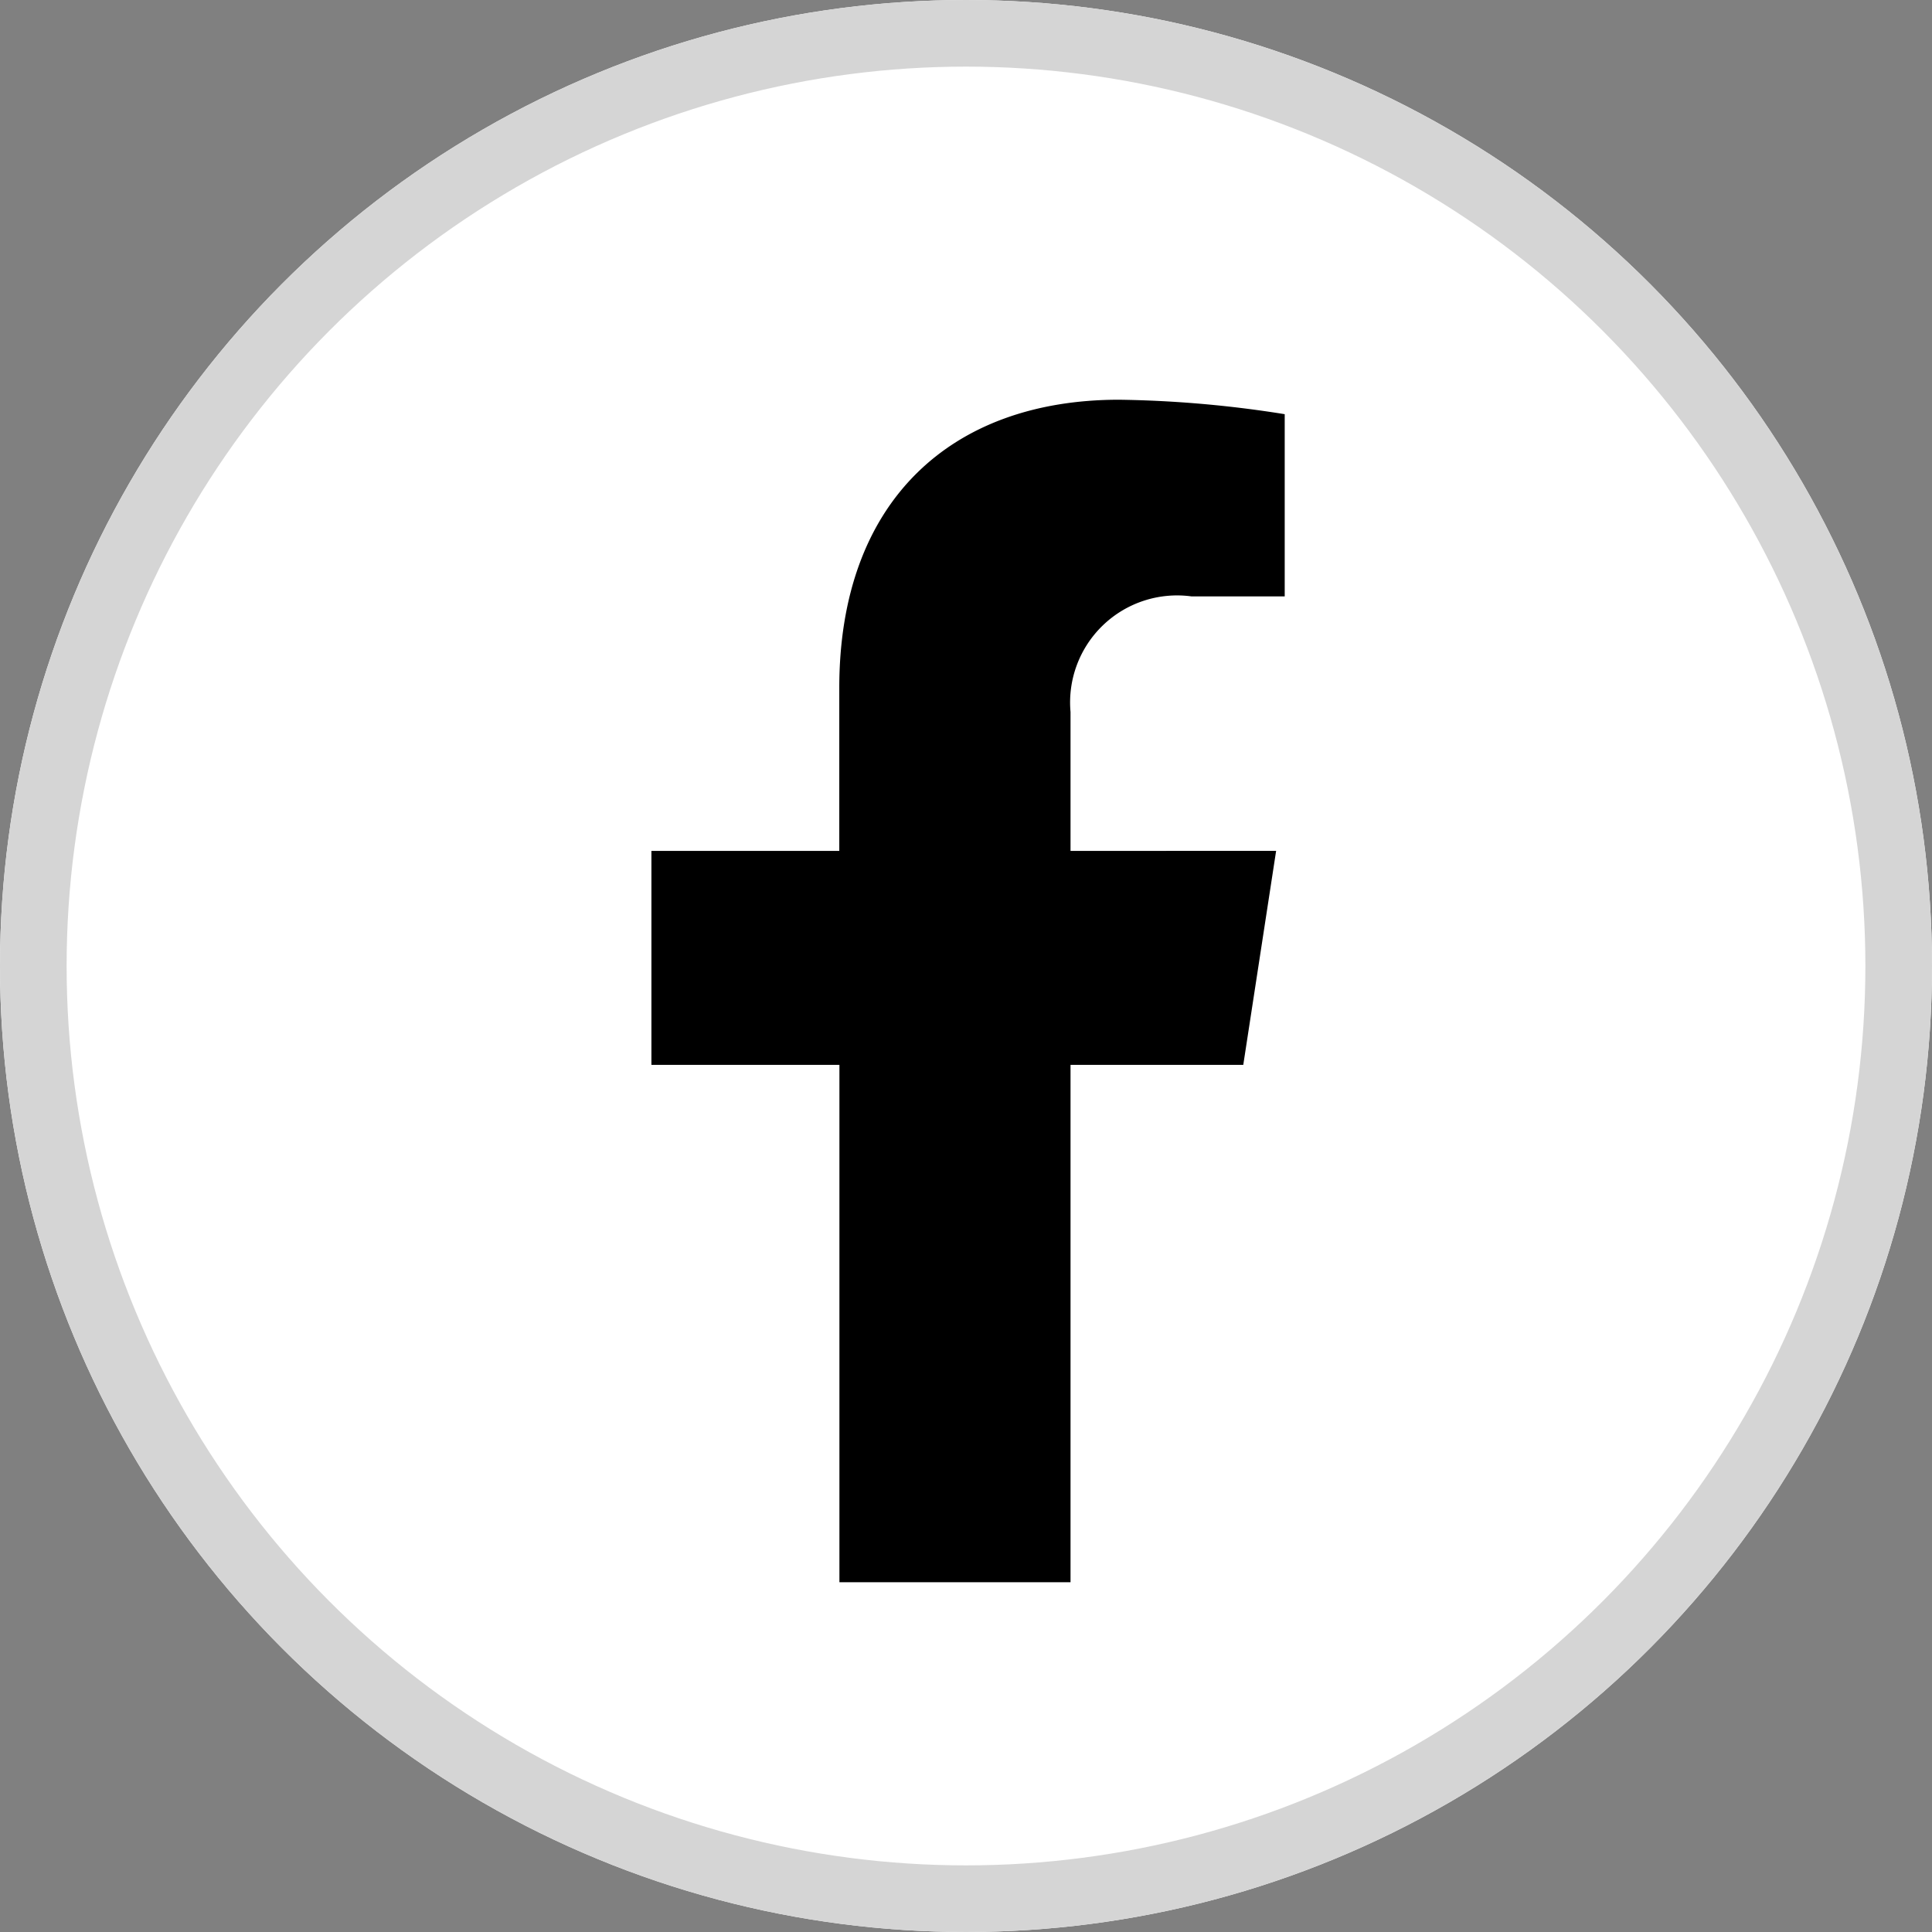
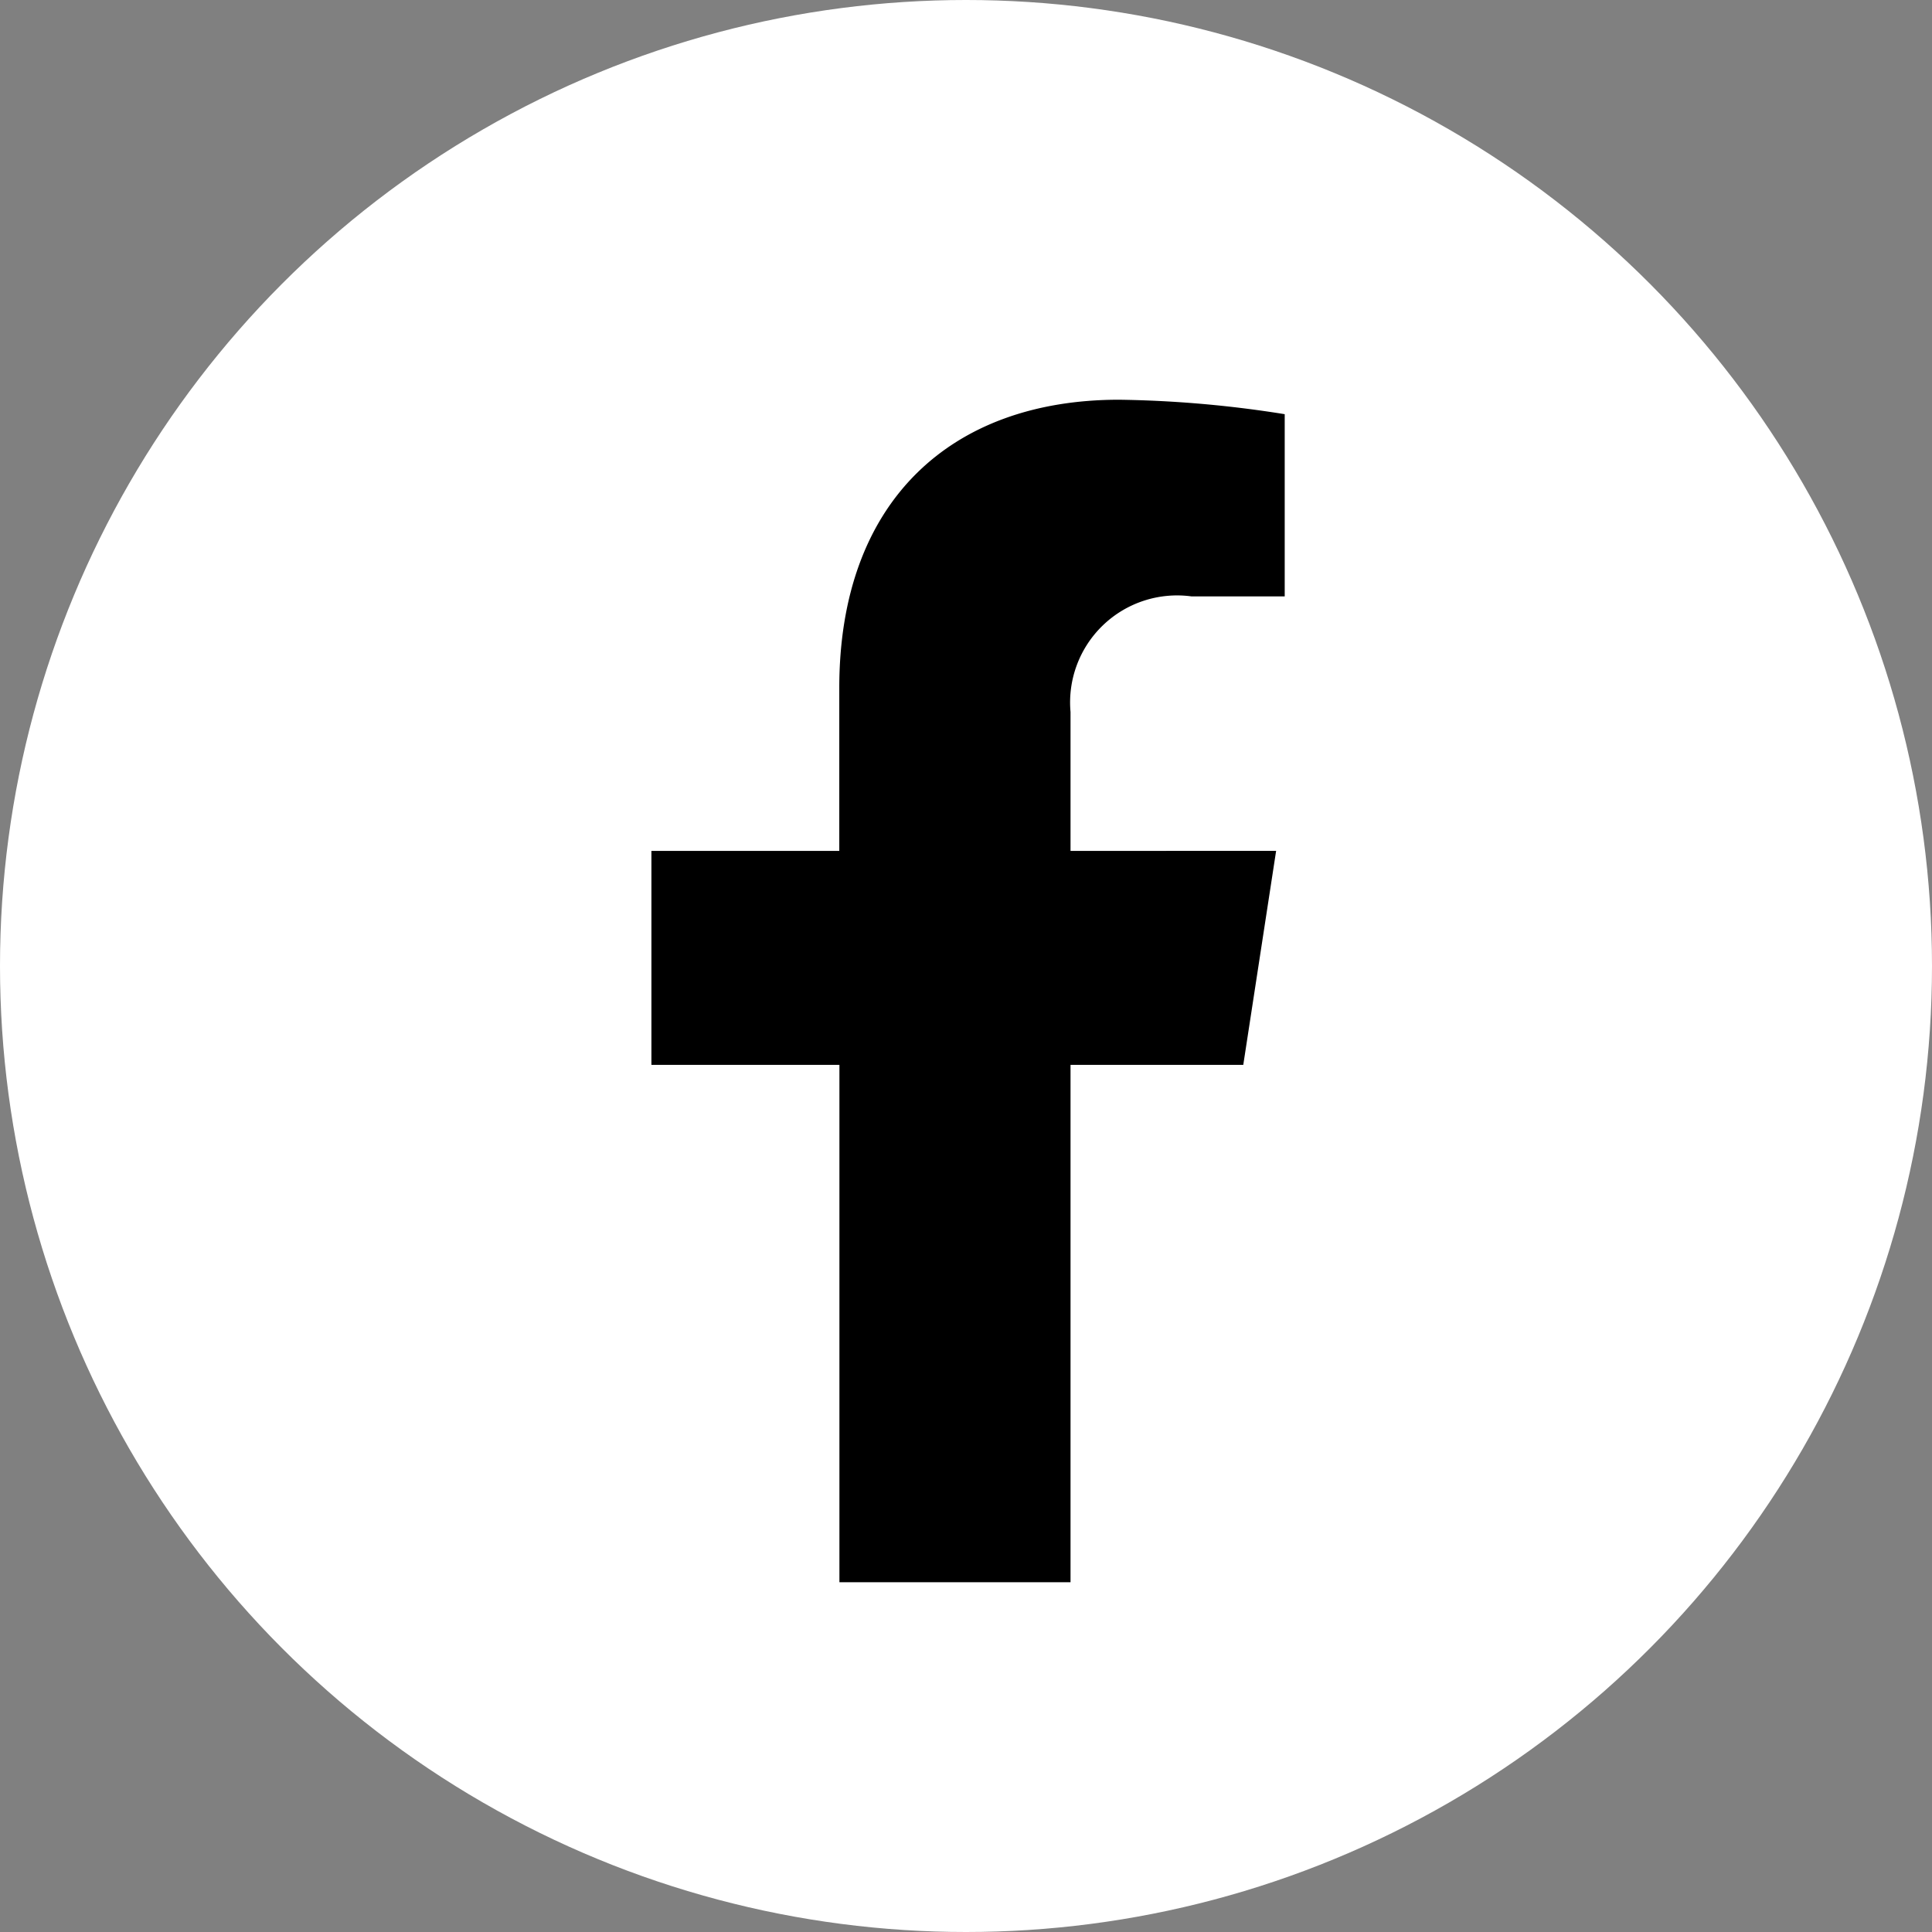
<svg xmlns="http://www.w3.org/2000/svg" width="29" height="29" viewBox="0 0 29 29">
  <rect x="0" y="0" width="29" height="29" fill="#808080" stroke="none" />
  <defs>
    <style>.a{fill:#fff;stroke:#d5d5d5;}.b{stroke:none;}.c{fill:none;}</style>
  </defs>
  <g transform="translate(-688 -656)">
    <g class="a" transform="translate(688 656)">
      <circle class="b" cx="14.5" cy="14.5" r="14.5" />
-       <circle class="c" cx="14.5" cy="14.5" r="14" />
    </g>
-     <path d="M10.493,9.984l.493-3.212H7.9V4.687A1.606,1.606,0,0,1,9.715,2.952h1.4V.217A17.088,17.088,0,0,0,8.629,0c-2.538,0-4.2,1.539-4.2,4.324V6.772H1.609V9.984H4.431V17.75H7.9V9.984Z" transform="translate(696.169 662)" />
+     <path d="M10.493,9.984l.493-3.212H7.9V4.687A1.606,1.606,0,0,1,9.715,2.952h1.4V.217A17.088,17.088,0,0,0,8.629,0c-2.538,0-4.2,1.539-4.2,4.324V6.772H1.609V9.984H4.431V17.75H7.9V9.984" transform="translate(696.169 662)" />
  </g>
</svg>